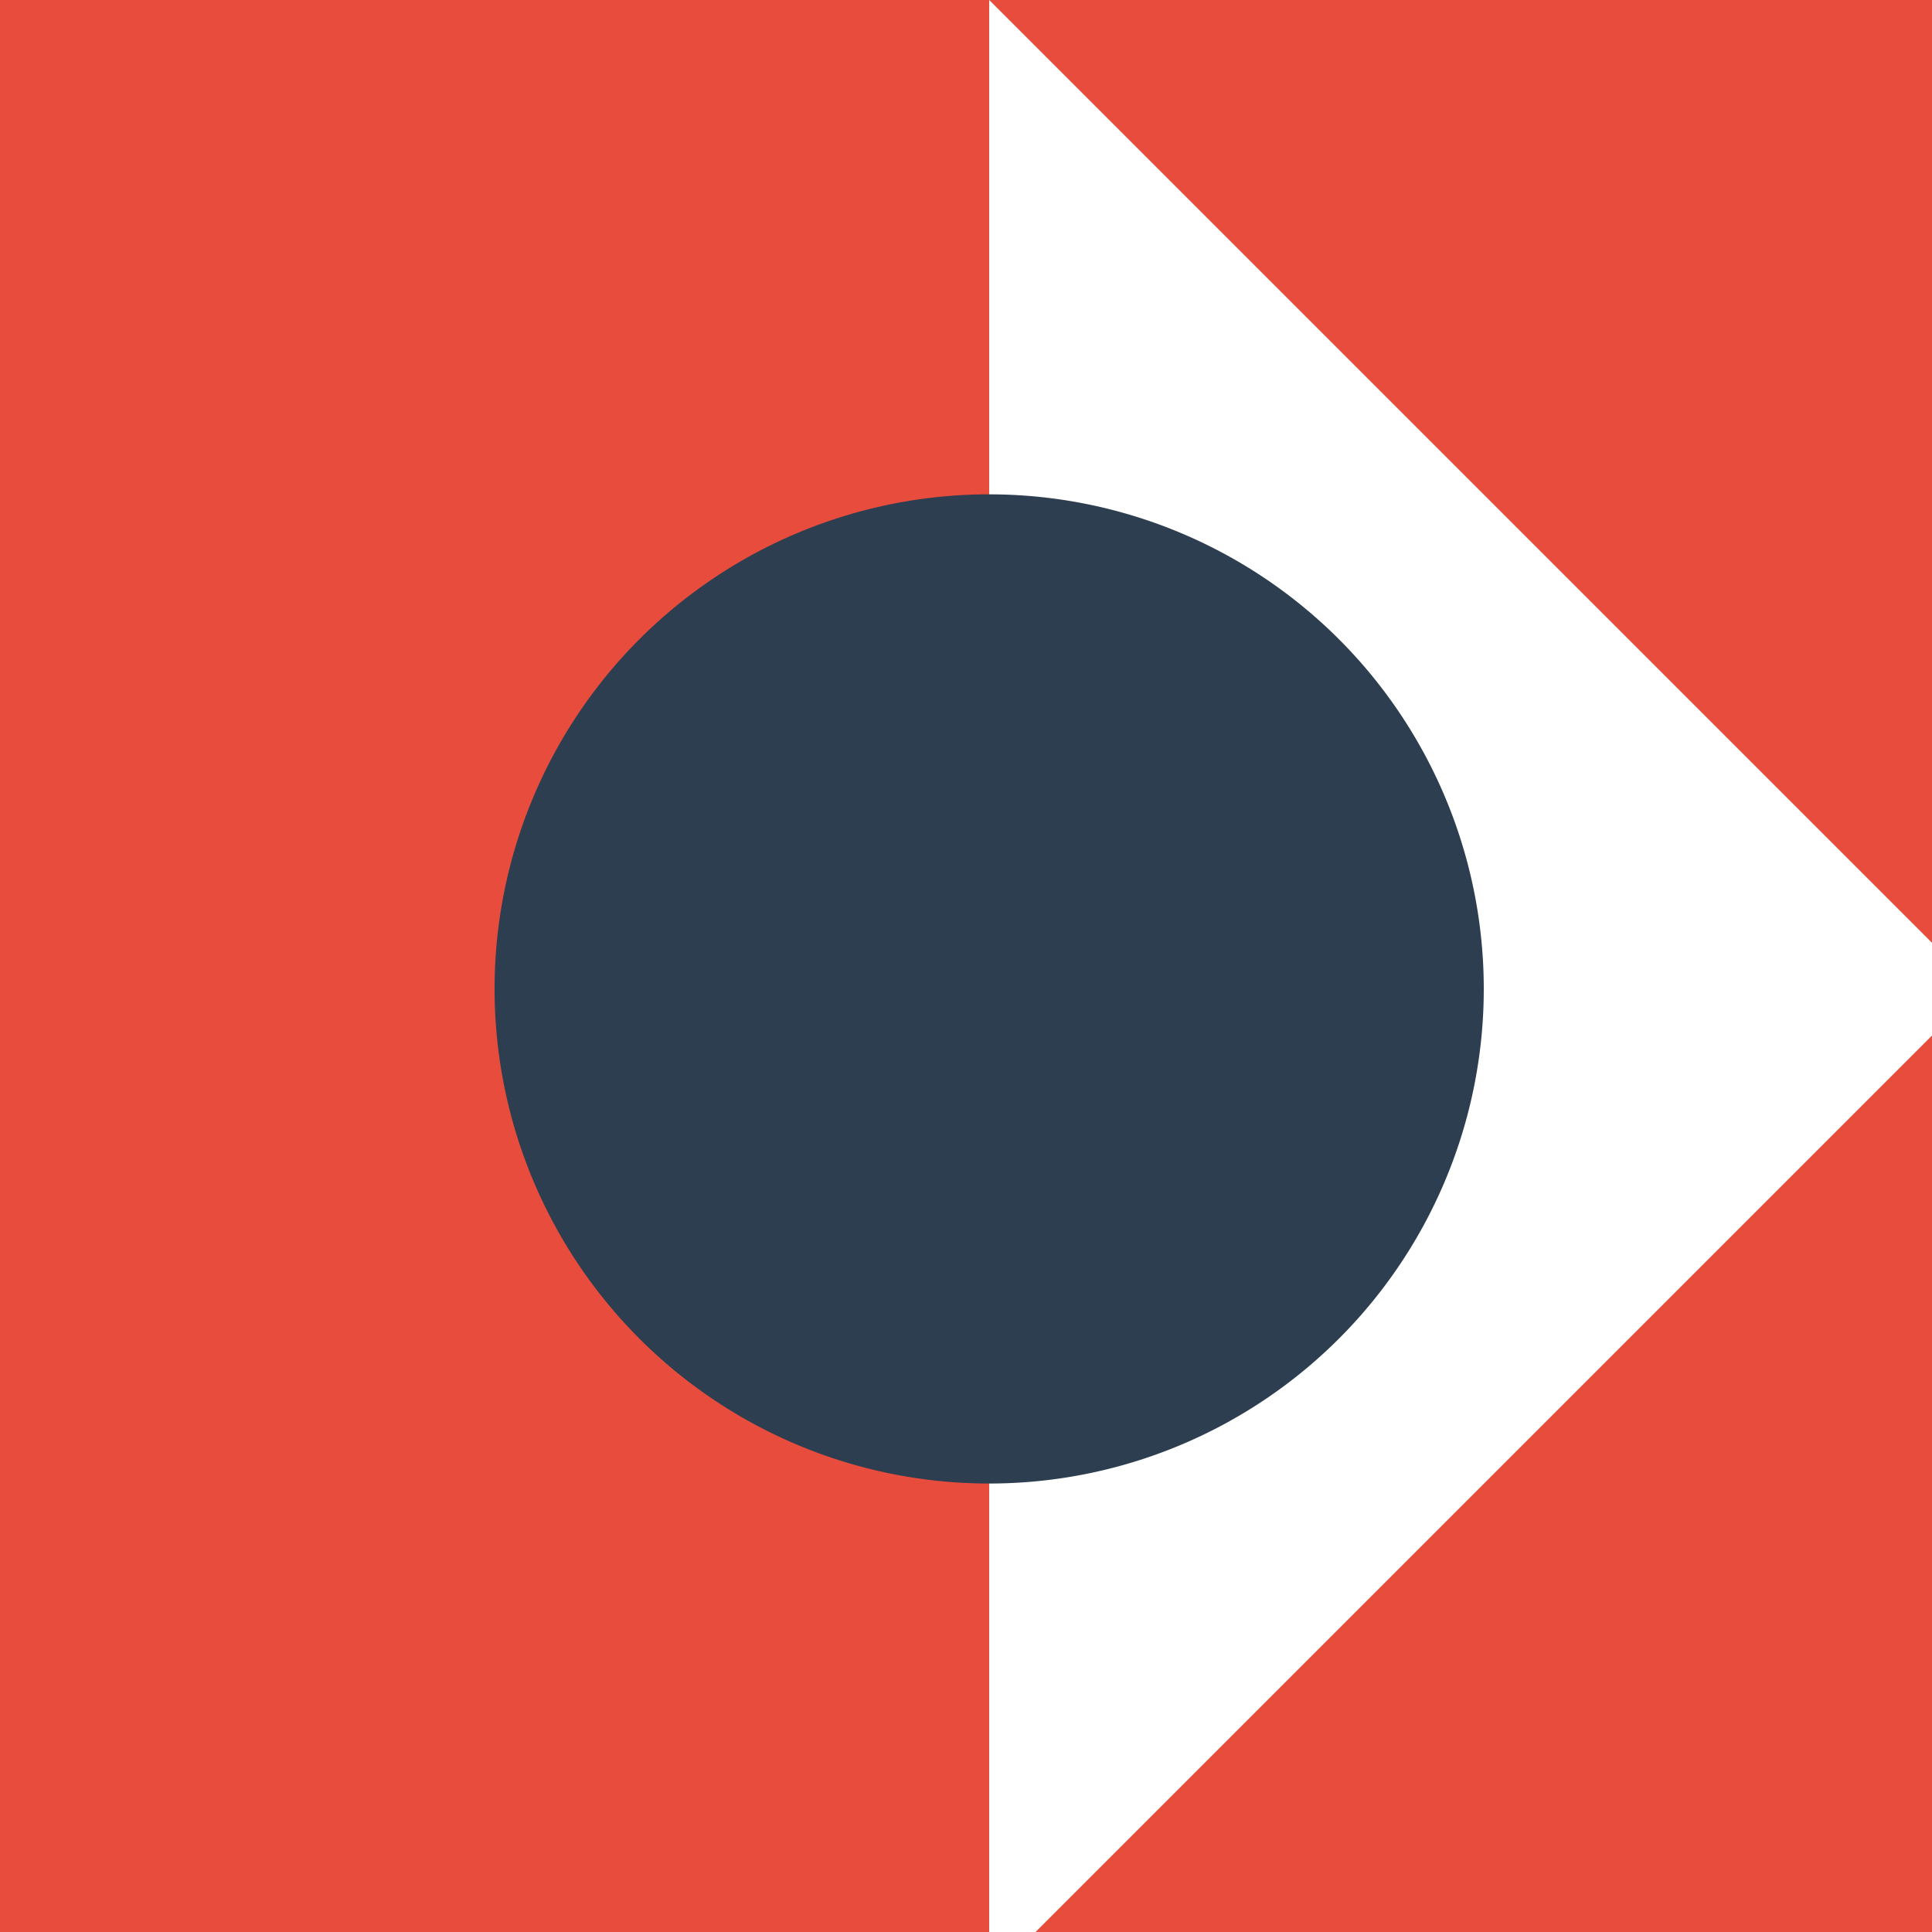
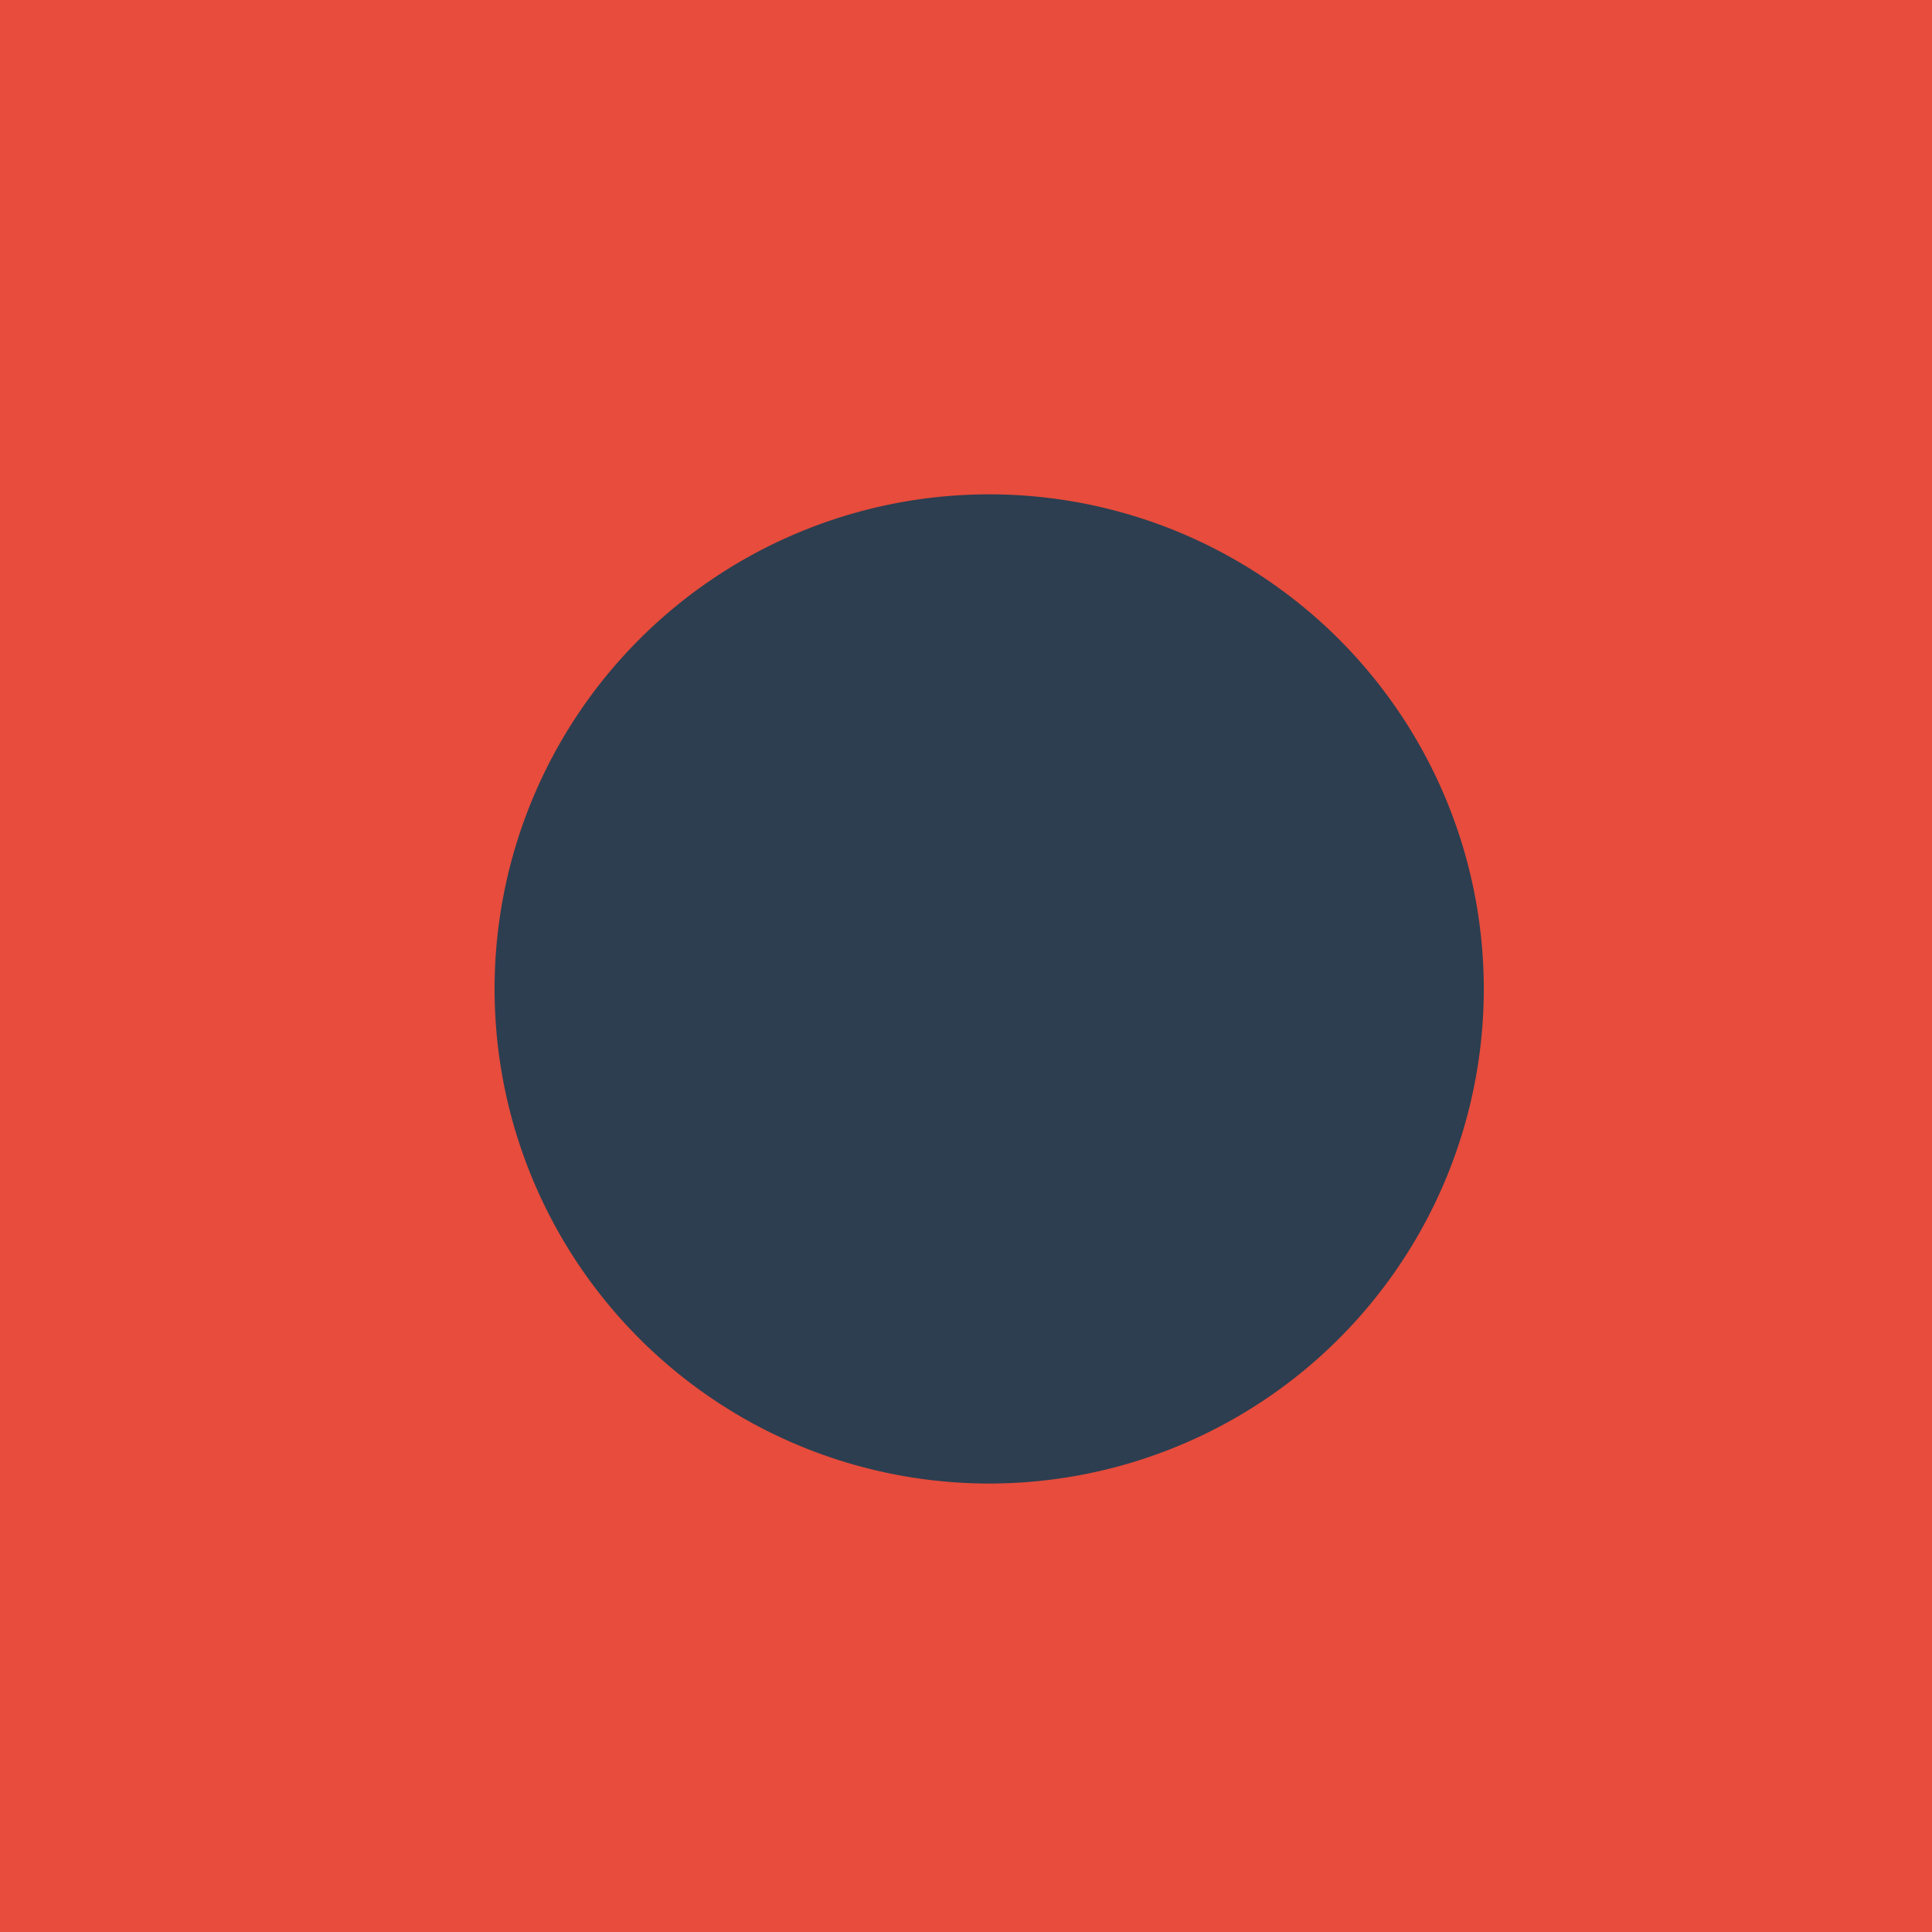
<svg xmlns="http://www.w3.org/2000/svg" width="500" height="500">
  <defs />
  <g>
    <rect fill="#E74C3C" stroke="none" x="0" y="0" width="512" height="512" />
-     <path fill="#FFFFFF" stroke="none" paint-order="stroke fill markers" d=" M 256 0 L 256 512 L 512 256" />
    <path fill="#2C3E50" stroke="none" paint-order="stroke fill markers" d=" M 384 256 A 128 128 0 1 1 384 255.872" />
  </g>
</svg>